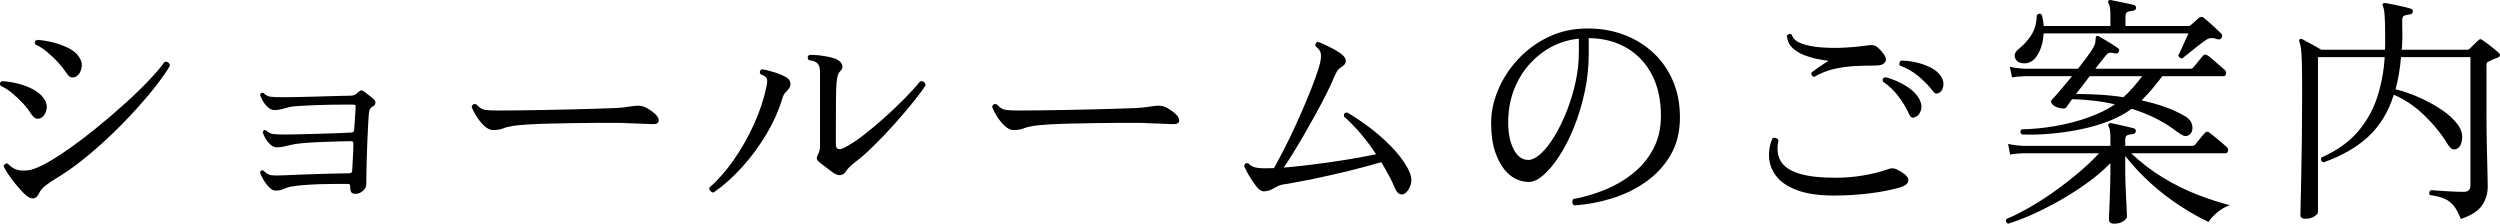
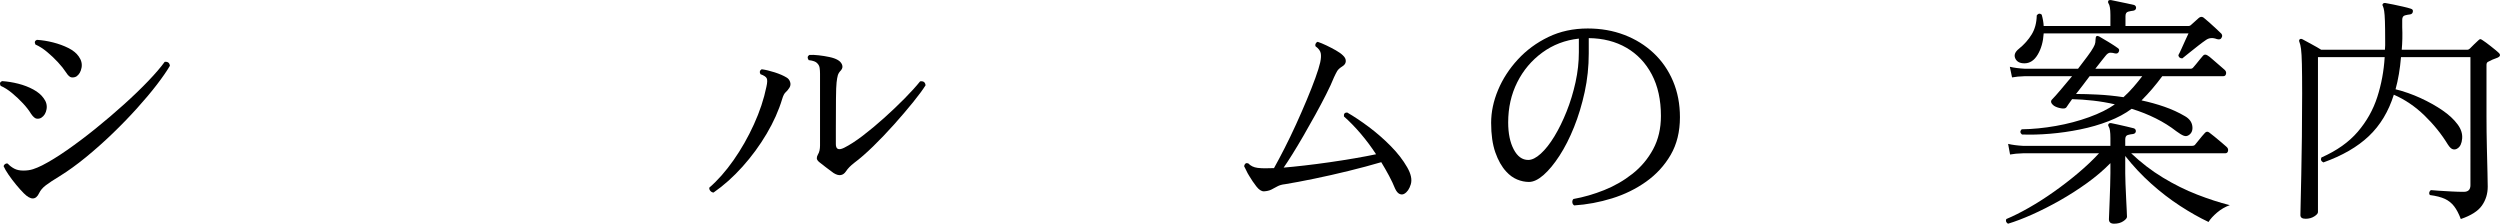
<svg xmlns="http://www.w3.org/2000/svg" id="_レイヤー_1" data-name="レイヤー_1" version="1.1" viewBox="0 0 404.655 36.21">
  <path d="M6.698,19.05c-.214.134-.46.188-.74.16-.28-.026-.594-.293-.94-.8-.32-.533-.754-1.093-1.3-1.68-.547-.587-1.134-1.141-1.76-1.66-.627-.521-1.247-.913-1.86-1.181-.187-.373-.107-.626.24-.76.853.054,1.726.194,2.62.42.893.228,1.706.54,2.44.94.733.399,1.286.866,1.66,1.399.426.561.586,1.154.48,1.78-.106.627-.387,1.087-.84,1.38ZM3.858,31.29c-.374-.373-.787-.833-1.24-1.38-.454-.546-.867-1.093-1.24-1.64-.374-.547-.64-1.007-.8-1.381.053-.159.146-.279.28-.359.133-.08.266-.094.4-.04.293.319.64.587,1.04.8.4.214.893.32,1.48.32s1.106-.073,1.56-.221c.453-.146.946-.353,1.48-.619,1.2-.613,2.546-1.44,4.04-2.48,1.493-1.04,3.033-2.2,4.62-3.48,1.586-1.279,3.12-2.586,4.6-3.92,1.48-1.333,2.793-2.6,3.94-3.8,1.146-1.2,2.026-2.226,2.64-3.08.506-.053.786.16.84.641-.48.826-1.18,1.84-2.1,3.04-.92,1.199-2,2.486-3.24,3.859-1.24,1.374-2.567,2.74-3.98,4.101-1.414,1.359-2.847,2.634-4.3,3.819-1.454,1.188-2.847,2.194-4.18,3.021-1.014.613-1.773,1.113-2.28,1.5-.507.387-.867.807-1.08,1.26-.534,1.146-1.36,1.16-2.48.04ZM12.378,12.37c-.24.134-.5.187-.78.16-.28-.026-.58-.293-.9-.8-.347-.533-.793-1.094-1.34-1.681-.547-.586-1.134-1.14-1.76-1.66-.626-.52-1.247-.913-1.86-1.18-.187-.373-.107-.626.24-.76.853.054,1.726.193,2.62.42.893.227,1.713.526,2.46.9.747.373,1.307.826,1.68,1.359.426.587.58,1.2.46,1.84-.12.641-.394,1.107-.82,1.4Z" />
-   <path d="M57.526,31.37c-.293,0-.507-.073-.64-.22-.134-.146-.2-.474-.2-.98,0-.267-.107-.399-.32-.399h-2c-.8,0-1.654.014-2.56.039-.907.027-1.78.074-2.62.141s-1.554.153-2.14.26c-.48.107-.88.24-1.2.4-.32.16-.734.239-1.24.239-.347,0-.7-.186-1.06-.56-.36-.373-.674-.793-.94-1.26-.267-.467-.44-.847-.52-1.141.106-.293.293-.386.56-.279.426.453.873.707,1.34.76.466.054,1.126.054,1.98,0h.16c.613-.026,1.38-.061,2.3-.1.92-.04,1.893-.073,2.92-.101,1.026-.026,2-.053,2.92-.08.92-.026,1.66-.04,2.22-.04.347,0,.52-.146.52-.439,0-.16.02-.533.06-1.12s.073-1.2.1-1.84c.026-.641.04-1.106.04-1.4,0-.08-.02-.166-.06-.26s-.154-.141-.34-.141c-.427,0-1.1.015-2.02.04-.92.027-1.9.061-2.94.101s-1.987.1-2.84.18-1.427.16-1.72.24c-.48.106-.92.207-1.32.3-.4.094-.787.14-1.16.14-.347,0-.687-.146-1.02-.439-.334-.293-.614-.64-.84-1.04-.227-.4-.367-.733-.42-1,.106-.293.28-.387.52-.28.373.347.76.547,1.16.601s1.013.08,1.84.08h.28c.533,0,1.286-.014,2.26-.04.973-.026,2.013-.054,3.12-.08,1.106-.026,2.126-.061,3.06-.101.933-.04,1.64-.073,2.12-.1.293-.026.44-.173.44-.44.026-.213.053-.586.08-1.12.026-.533.06-1.06.1-1.58.04-.52.06-.846.06-.979.026-.187,0-.3-.08-.34-.08-.04-.2-.061-.36-.061h-1.48c-.694,0-1.48.007-2.36.021s-1.76.04-2.64.08-1.66.08-2.34.12c-.68.04-1.167.1-1.46.18-.48.134-.914.247-1.3.34-.387.094-.767.14-1.14.14-.347,0-.687-.146-1.02-.439-.334-.293-.614-.64-.84-1.04s-.38-.733-.46-1c.133-.293.32-.387.56-.28.346.347.726.547,1.14.601.413.054,1.033.08,1.86.08h.28c.426,0,1.04-.007,1.84-.021.8-.013,1.673-.033,2.62-.06.946-.026,1.86-.054,2.74-.08s1.64-.047,2.28-.061c.64-.013,1.04-.02,1.2-.02.293,0,.533-.033.72-.101.186-.065.386-.206.6-.42s.393-.326.54-.34c.146-.013.313.061.5.22.213.16.48.36.8.601s.573.453.76.64c.187.188.267.387.24.601-.027.213-.16.387-.4.52-.267.16-.44.334-.52.521s-.134.453-.16.8c-.027.347-.06.894-.1,1.64-.04.747-.08,1.594-.12,2.54-.04.947-.074,1.9-.1,2.86-.027.96-.047,1.819-.06,2.58-.014.76-.02,1.326-.02,1.699s-.18.721-.54,1.04c-.36.32-.767.48-1.22.48Z" />
-   <path d="M79.783,21.05c-.454,0-.927-.232-1.42-.7-.494-.466-.927-1.006-1.3-1.619-.374-.613-.614-1.106-.72-1.48.133-.373.387-.493.76-.36.453.507.906.801,1.36.881.453.079,1.133.119,2.04.119.64,0,1.6-.006,2.88-.02,1.28-.014,2.713-.033,4.3-.061,1.586-.025,3.166-.06,4.74-.1,1.573-.04,3-.08,4.28-.12,1.28-.04,2.24-.073,2.88-.1.533-.026,1.02-.066,1.46-.12.44-.053.913-.12,1.42-.2.346-.053.68-.073,1-.06.32.014.626.087.92.22.347.16.713.38,1.1.66.386.28.673.54.86.78.267.373.347.693.24.96-.107.267-.454.387-1.04.359-.587-.026-1.28-.053-2.08-.08-.8-.026-1.507-.053-2.12-.08-.293-.026-.867-.04-1.72-.04h-3.06c-1.187,0-2.447.014-3.78.04-1.334.027-2.64.054-3.92.08-1.28.027-2.427.074-3.44.141-1.014.066-1.8.14-2.36.22-.667.106-1.214.247-1.64.42-.427.174-.974.26-1.64.26Z" />
  <path d="M115.491,31.17c-.214-.026-.387-.12-.52-.28-.134-.159-.187-.333-.16-.52,1.36-1.173,2.666-2.653,3.92-4.44,1.253-1.786,2.353-3.72,3.3-5.8.946-2.08,1.62-4.106,2.02-6.08.16-.693.173-1.16.04-1.399-.134-.24-.467-.453-1-.641-.187-.346-.12-.613.2-.8.613.08,1.313.247,2.1.5.786.254,1.42.527,1.9.82.293.16.493.406.6.74.106.333.066.646-.12.939-.187.294-.387.534-.6.72-.214.188-.4.547-.56,1.08-.56,1.867-1.4,3.747-2.52,5.641-1.12,1.894-2.42,3.667-3.9,5.319-1.48,1.654-3.047,3.054-4.7,4.2ZM134.931,28.01c-.4-.293-.82-.606-1.26-.939s-.807-.62-1.1-.86c-.24-.213-.36-.413-.36-.6s.053-.373.16-.561c.133-.213.226-.446.28-.7.053-.253.08-.513.08-.779v-11.641c0-.319-.02-.626-.06-.92-.04-.293-.167-.546-.38-.76-.214-.267-.68-.44-1.4-.52-.24-.374-.2-.653.12-.841.4-.025.9-.006,1.5.061.6.066,1.18.16,1.74.28.56.119,1,.273,1.32.46.347.187.586.439.72.76.133.32.08.627-.16.92-.267.267-.44.54-.52.82-.08.279-.146.659-.2,1.14-.054.427-.087,1.313-.1,2.66-.014,1.347-.02,2.967-.02,4.859v2.48c0,.827.44,1.026,1.32.6.906-.453,1.926-1.112,3.06-1.979,1.133-.866,2.286-1.826,3.46-2.88,1.173-1.054,2.273-2.101,3.3-3.141,1.026-1.04,1.86-1.96,2.5-2.76.533-.08.826.134.88.64-.454.721-1.134,1.641-2.04,2.761-.907,1.12-1.92,2.307-3.04,3.56-1.12,1.254-2.247,2.434-3.38,3.54-1.134,1.107-2.167,2.007-3.1,2.7-.587.454-1.027.907-1.32,1.36-.48.72-1.147.813-2,.279Z" />
-   <path d="M164.026,21.05c-.454,0-.927-.232-1.42-.7-.494-.466-.927-1.006-1.3-1.619-.374-.613-.614-1.106-.72-1.48.133-.373.387-.493.76-.36.453.507.906.801,1.36.881.453.079,1.133.119,2.04.119.64,0,1.6-.006,2.88-.02,1.28-.014,2.713-.033,4.3-.061,1.587-.025,3.167-.06,4.74-.1s3-.08,4.28-.12,2.24-.073,2.88-.1c.533-.026,1.02-.066,1.46-.12.44-.053.913-.12,1.42-.2.347-.053.68-.073,1-.06s.626.087.92.22c.347.16.713.38,1.101.66.386.28.673.54.859.78.267.373.347.693.24.96s-.454.387-1.04.359c-.587-.026-1.28-.053-2.08-.08-.8-.026-1.507-.053-2.12-.08-.294-.026-.866-.04-1.72-.04h-3.06c-1.188,0-2.447.014-3.78.04-1.334.027-2.641.054-3.92.08-1.28.027-2.427.074-3.44.141s-1.8.14-2.36.22c-.667.106-1.214.247-1.64.42-.427.174-.974.26-1.64.26Z" />
  <path d="M227.294,31.37c-.24.134-.494.14-.76.02-.268-.119-.508-.406-.721-.859-.268-.666-.594-1.36-.98-2.08s-.807-1.453-1.26-2.2c-1.627.48-3.393.954-5.299,1.42-1.908.467-3.768.887-5.581,1.26-1.813.374-3.374.667-4.68.88-.507.055-.928.174-1.261.36s-.66.36-.979.521c-.32.159-.72.253-1.2.279-.4,0-.807-.266-1.22-.8-.414-.533-.794-1.093-1.141-1.68-.187-.293-.347-.587-.479-.88-.134-.293-.254-.533-.36-.721.106-.426.333-.572.681-.439.373.399.873.64,1.5.72.626.08,1.513.094,2.659.04.507-.906,1.073-1.973,1.7-3.2.626-1.226,1.246-2.513,1.86-3.859.613-1.347,1.193-2.674,1.74-3.98.546-1.306,1.013-2.493,1.399-3.56s.646-1.906.781-2.521c.133-.613.16-1.113.08-1.5-.08-.386-.361-.753-.84-1.1-.054-.16-.04-.313.04-.46s.186-.233.319-.26c.401.133.866.326,1.401.579.533.254,1.045.521,1.539.801.494.279.873.554,1.141.819.32.294.473.607.459.94-.014.334-.193.606-.539.82-.428.267-.715.526-.859.779-.148.254-.314.58-.5.98-.32.8-.748,1.727-1.281,2.78s-1.12,2.159-1.759,3.319c-.641,1.16-1.28,2.294-1.92,3.4-.641,1.106-1.24,2.106-1.801,3-.56.894-1.026,1.606-1.399,2.14.96-.08,2.08-.193,3.359-.34,1.28-.146,2.62-.32,4.02-.52,1.4-.2,2.76-.414,4.08-.641s2.486-.446,3.5-.66c-.746-1.146-1.566-2.246-2.459-3.3-.895-1.053-1.807-1.993-2.74-2.82-.055-.426.119-.64.52-.64,1.066.614,2.227,1.387,3.48,2.32,1.252.934,2.439,1.967,3.559,3.1,1.121,1.134,2.014,2.287,2.682,3.46.613,1.067.805,1.98.58,2.74-.229.76-.58,1.273-1.061,1.54Z" />
  <path d="M254.798,33.25c-.188-.133-.287-.307-.299-.52-.014-.214.045-.387.18-.521,1.652-.293,3.312-.773,4.979-1.439,1.668-.667,3.193-1.547,4.58-2.641,1.387-1.093,2.5-2.42,3.342-3.979.84-1.561,1.26-3.354,1.26-5.38,0-2.613-.494-4.854-1.48-6.721-.986-1.866-2.354-3.306-4.1-4.319-1.748-1.014-3.781-1.533-6.102-1.561v2.48c0,2.134-.219,4.214-.658,6.239-.441,2.027-1.014,3.92-1.721,5.681-.707,1.76-1.494,3.307-2.359,4.64-.867,1.334-1.729,2.374-2.58,3.12-.854.747-1.641,1.12-2.361,1.12-.639,0-1.279-.133-1.92-.4-.639-.266-1.227-.693-1.76-1.279-.719-.773-1.307-1.807-1.76-3.101-.453-1.293-.68-2.886-.68-4.78,0-1.76.373-3.533,1.119-5.319s1.814-3.434,3.201-4.94c1.385-1.506,3.033-2.72,4.939-3.64s4.033-1.38,6.381-1.38c2.133,0,4.105.347,5.92,1.04,1.812.693,3.393,1.674,4.738,2.939,1.348,1.267,2.395,2.78,3.141,4.54s1.121,3.707,1.121,5.84c0,2.348-.5,4.38-1.5,6.101-1,1.72-2.328,3.167-3.98,4.34-1.654,1.174-3.494,2.073-5.52,2.7-2.027.627-4.068,1.007-6.121,1.14ZM247.359,25.89c.613,0,1.293-.34,2.039-1.02s1.48-1.613,2.201-2.8c.719-1.187,1.379-2.533,1.98-4.04.6-1.507,1.078-3.08,1.439-4.721.359-1.64.539-3.26.539-4.859v-2.2c-2.213.24-4.186.994-5.92,2.26-1.732,1.268-3.086,2.874-4.059,4.82-.975,1.947-1.461,4.106-1.461,6.479,0,1.787.301,3.247.9,4.381s1.379,1.699,2.34,1.699Z" />
-   <path d="M296.898,31.65c-2.506,0-4.527-.294-6.061-.88-1.533-.587-2.652-1.354-3.359-2.301-.707-.946-1.086-1.96-1.141-3.04-.053-1.08.135-2.1.561-3.06.213-.08.414-.086.6-.021.188.067.307.207.361.421-.268,1.253-.16,2.326.318,3.22.48.894,1.441,1.58,2.881,2.06,1.439.48,3.453.721,6.039.721,1.494,0,2.967-.12,4.422-.36,1.453-.24,2.793-.573,4.02-1,.426-.16.773-.206,1.039-.14.268.066.654.246,1.16.539.826.508,1.207.994,1.141,1.461s-.5.819-1.301,1.06c-1.494.427-3.174.754-5.039.979-1.867.228-3.748.341-5.641.341ZM293.618,12.45c-.16-.054-.281-.146-.361-.28-.08-.133-.094-.28-.039-.439.32-.24.746-.547,1.279-.921.533-.373,1.027-.692,1.48-.96-.428-.053-.994-.146-1.699-.279-.707-.134-1.434-.34-2.182-.62-.746-.28-1.393-.673-1.939-1.18s-.859-1.174-.939-2c.105-.134.24-.221.4-.261s.293-.006.4.101c.186.64.719,1.12,1.6,1.439.879.32,1.939.527,3.18.62,1.24.094,2.492.107,3.76.04,1.266-.066,2.367-.166,3.301-.3.746-.133,1.266-.146,1.559-.04s.641.387,1.041.84c.693.747.934,1.334.719,1.76-.213.427-.76.641-1.639.641h-.201c-.959,0-1.992.026-3.1.08s-2.219.206-3.34.46c-1.119.253-2.213.687-3.279,1.3ZM310.058,18.93c-.213.107-.406.141-.58.101s-.34-.246-.5-.62c-.428-.934-.986-1.866-1.68-2.8s-1.533-1.733-2.52-2.4c-.135-.373,0-.613.398-.72,1.174.294,2.314.787,3.42,1.479,1.107.694,1.848,1.494,2.221,2.4.24.587.26,1.127.061,1.62-.201.493-.475.807-.82.939ZM314.019,14.93c-.215.134-.408.207-.58.221-.174.014-.381-.141-.621-.46-.641-.826-1.406-1.613-2.299-2.36-.895-.746-1.9-1.32-3.021-1.72-.08-.16-.094-.32-.039-.48.053-.16.146-.266.279-.32.801,0,1.621.101,2.461.301.84.199,1.605.474,2.299.819.693.348,1.227.787,1.6,1.32.375.507.527,1.027.461,1.56-.066.534-.246.907-.539,1.12Z" />
  <path d="M325.035,36.21c-.135-.054-.234-.153-.301-.3-.066-.147-.061-.3.02-.46,1.094-.454,2.307-1.061,3.641-1.82s2.68-1.62,4.039-2.58c1.361-.96,2.674-1.973,3.941-3.04,1.266-1.066,2.393-2.133,3.379-3.2h-12.279c-.881.027-1.588.094-2.121.2l-.318-1.72c.666.16,1.479.267,2.439.32h14.119v-1.28c0-.96-.094-1.573-.279-1.84-.107-.187-.107-.333,0-.44.08-.106.213-.146.4-.12.293.054.672.134,1.139.24.467.107.934.214,1.4.32s.848.2,1.141.28c.213.079.32.239.32.479-.027.24-.174.387-.439.44-.295.026-.58.08-.861.159-.279.08-.42.32-.42.721v1.04h10.84c.188,0,.334-.054.441-.16.078-.08.232-.267.459-.561.227-.293.461-.58.699-.859.24-.28.4-.46.48-.54.213-.213.439-.227.68-.04.16.106.441.327.84.66.4.333.801.667,1.201,1s.652.554.76.66c.213.187.293.406.24.659-.055.254-.201.38-.439.38h-15.24c1.6,1.521,3.312,2.834,5.139,3.94s3.666,2.021,5.521,2.74c1.852.72,3.619,1.294,5.299,1.72-.746.267-1.434.666-2.061,1.2-.625.533-1.086,1.04-1.379,1.52-1.467-.693-3-1.56-4.6-2.6s-3.16-2.24-4.68-3.6c-1.521-1.36-2.92-2.854-4.201-4.48v2.8c0,.4.014.967.041,1.7.025.733.059,1.487.1,2.26.039.774.072,1.453.1,2.04.025.587.041.934.041,1.04,0,.213-.201.453-.602.72-.398.267-.893.4-1.479.4-.561,0-.842-.24-.842-.72,0-.107.014-.447.041-1.021.025-.573.053-1.26.08-2.06.025-.8.053-1.593.08-2.38.025-.786.039-1.446.039-1.98v-1.64c-1.094,1.12-2.354,2.193-3.779,3.22-1.428,1.027-2.906,1.974-4.439,2.84-1.535.866-3.021,1.62-4.461,2.261-1.439.64-2.732,1.133-3.879,1.479ZM354.314,21.85c-.268.188-.547.228-.84.12-.293-.105-.693-.346-1.199-.72-.988-.773-2.094-1.466-3.32-2.08-1.227-.613-2.535-1.133-3.92-1.56-1.041.773-2.281,1.439-3.721,2-1.439.56-2.98,1.007-4.619,1.34-1.641.334-3.268.566-4.881.7s-3.127.174-4.539.12c-.32-.267-.334-.547-.041-.841,1.787-.026,3.627-.206,5.52-.54,1.895-.333,3.688-.806,5.381-1.42,1.693-.613,3.086-1.306,4.18-2.08-1.146-.266-2.314-.466-3.5-.6-1.188-.133-2.326-.213-3.42-.24-.188.268-.367.521-.541.76-.172.24-.299.428-.379.561-.135.187-.428.24-.881.16s-.826-.213-1.119-.4c-.533-.399-.627-.76-.279-1.08.293-.293.732-.786,1.318-1.479.588-.693,1.215-1.44,1.881-2.24h-7.6c-.881.026-1.588.094-2.121.2l-.359-1.721c.666.16,1.492.268,2.48.32h8.559c.533-.693,1.033-1.353,1.5-1.979s.795-1.113.98-1.46c.188-.32.293-.594.32-.82s.041-.406.041-.54c0-.24.053-.4.158-.48.08-.053.215-.04.4.04.373.214.881.514,1.521.9.639.387,1.158.727,1.559,1.02.188.134.227.32.121.561-.107.24-.295.334-.561.28h-.041c-.266-.08-.525-.12-.779-.12s-.514.174-.779.52c-.135.16-.348.427-.641.8-.293.374-.627.801-1,1.28h15.4c.186,0,.332-.066.439-.2.08-.08.234-.26.461-.54.227-.279.453-.56.68-.84.227-.279.379-.46.459-.54.188-.213.428-.226.721-.04.16.08.434.294.82.641s.779.687,1.18,1.02c.4.334.652.554.76.66.213.187.293.407.24.66-.055.254-.199.38-.439.38h-9.881c-.533.72-1.074,1.4-1.619,2.04-.547.64-1.127,1.267-1.74,1.88,1.252.267,2.48.606,3.68,1.021,1.199.413,2.32.927,3.359,1.539.693.4,1.086.928,1.18,1.58.094.654-.086,1.141-.539,1.46ZM327.673,10.25c-.746,0-1.24-.267-1.479-.8-.24-.533-.041-1.054.6-1.561.854-.692,1.539-1.466,2.059-2.319.521-.854.795-1.88.82-3.08.24-.32.508-.36.801-.12.186.667.293,1.28.32,1.84h10.799v-1.8c0-.96-.105-1.586-.318-1.88-.08-.134-.08-.28,0-.44.133-.08.266-.106.398-.08.293.054.68.134,1.16.24s.961.207,1.441.3c.479.094.865.181,1.158.26.215.08.32.24.32.48-.025.24-.174.387-.439.44-.268.026-.547.079-.84.159s-.439.32-.439.721v1.6h10.199c.16,0,.307-.066.439-.2.16-.133.361-.312.602-.54.238-.226.439-.406.6-.54.266-.239.533-.266.799-.08.213.16.514.414.9.761s.766.693,1.141,1.04c.373.347.652.613.84.8.16.214.174.427.039.64-.105.267-.359.347-.76.24-.693-.267-1.293-.213-1.799.16-.32.214-.729.514-1.221.899-.494.388-.975.768-1.439,1.141-.467.373-.848.68-1.141.92-.373,0-.586-.173-.641-.521.135-.239.301-.58.5-1.02.201-.44.406-.9.621-1.38.213-.48.387-.854.52-1.12h-23.439c-.08,1.334-.4,2.474-.961,3.42-.559.947-1.279,1.42-2.16,1.42ZM343.714,15.731c.586-.533,1.133-1.094,1.639-1.681.508-.586.975-1.16,1.4-1.72h-8.52c-.348.479-.713.967-1.1,1.46-.387.494-.754.967-1.1,1.42,1.012,0,2.186.034,3.52.1,1.332.067,2.721.207,4.16.421Z" />
  <path d="M398.31,35.45c-.32-.854-.68-1.54-1.08-2.061-.4-.52-.9-.92-1.5-1.199-.6-.28-1.406-.486-2.42-.62-.107-.134-.141-.28-.1-.44.039-.16.125-.28.26-.359.24.026.666.06,1.279.1s1.293.08,2.041.12c.746.04,1.412.06,2,.06.719,0,1.08-.359,1.08-1.08V9.25h-11.24c-.08.96-.193,1.874-.34,2.74s-.328,1.687-.541,2.46c1.387.347,2.734.82,4.041,1.42s2.486,1.26,3.539,1.979c1.053.721,1.873,1.48,2.461,2.28.559.747.807,1.514.74,2.3-.068.787-.314,1.314-.74,1.58-.215.16-.455.214-.721.16-.268-.053-.547-.306-.84-.76-1.039-1.706-2.314-3.286-3.82-4.74-1.506-1.453-3.154-2.566-4.939-3.34-.854,2.72-2.201,4.954-4.041,6.7-1.84,1.747-4.293,3.167-7.359,4.26-.373-.187-.48-.453-.32-.8,2.48-1.094,4.441-2.48,5.881-4.16s2.492-3.553,3.16-5.62c.666-2.066,1.066-4.22,1.199-6.46h-10.799v25.08c0,.213-.201.446-.602.7-.398.253-.867.38-1.398.38-.561,0-.842-.2-.842-.601,0-.159.014-.819.041-1.979.025-1.16.061-2.66.1-4.5.041-1.84.074-3.9.1-6.18.027-2.28.041-4.62.041-7.021,0-2.053-.014-3.64-.041-4.76-.025-1.12-.072-1.934-.139-2.44-.068-.506-.154-.88-.26-1.12-.08-.186-.068-.333.039-.439.133-.106.293-.106.48,0,.293.16.773.42,1.439.78.666.359,1.186.659,1.561.899h10.32c.025-.24.039-.479.039-.72v-.72c0-1.387-.014-2.453-.039-3.2-.027-.746-.068-1.286-.121-1.62-.053-.333-.119-.593-.199-.78-.107-.16-.107-.293,0-.399.08-.106.213-.146.4-.12.346.054.771.134,1.279.24.506.106,1.025.22,1.561.34.533.12.959.233,1.279.34.266.08.373.24.32.479-.027.24-.174.388-.439.44-.268.026-.547.08-.842.16-.293.08-.439.319-.439.72v1.16c.027.64.033,1.267.02,1.88-.014.614-.047,1.214-.1,1.8h10.6c.16,0,.307-.066.441-.2.16-.159.385-.386.68-.68.293-.293.52-.506.68-.64.133-.134.24-.2.32-.2s.213.066.4.2c.293.187.719.5,1.279.939.561.44.986.794,1.279,1.061.348.319.293.587-.16.8-.613.214-1.105.427-1.479.64-.215.08-.32.254-.32.521v8.24c0,1.786.02,3.493.061,5.119.039,1.627.072,3.007.1,4.141.025,1.134.039,1.874.039,2.22,0,1.146-.312,2.167-.939,3.061-.627.893-1.768,1.619-3.42,2.18Z" />
</svg>